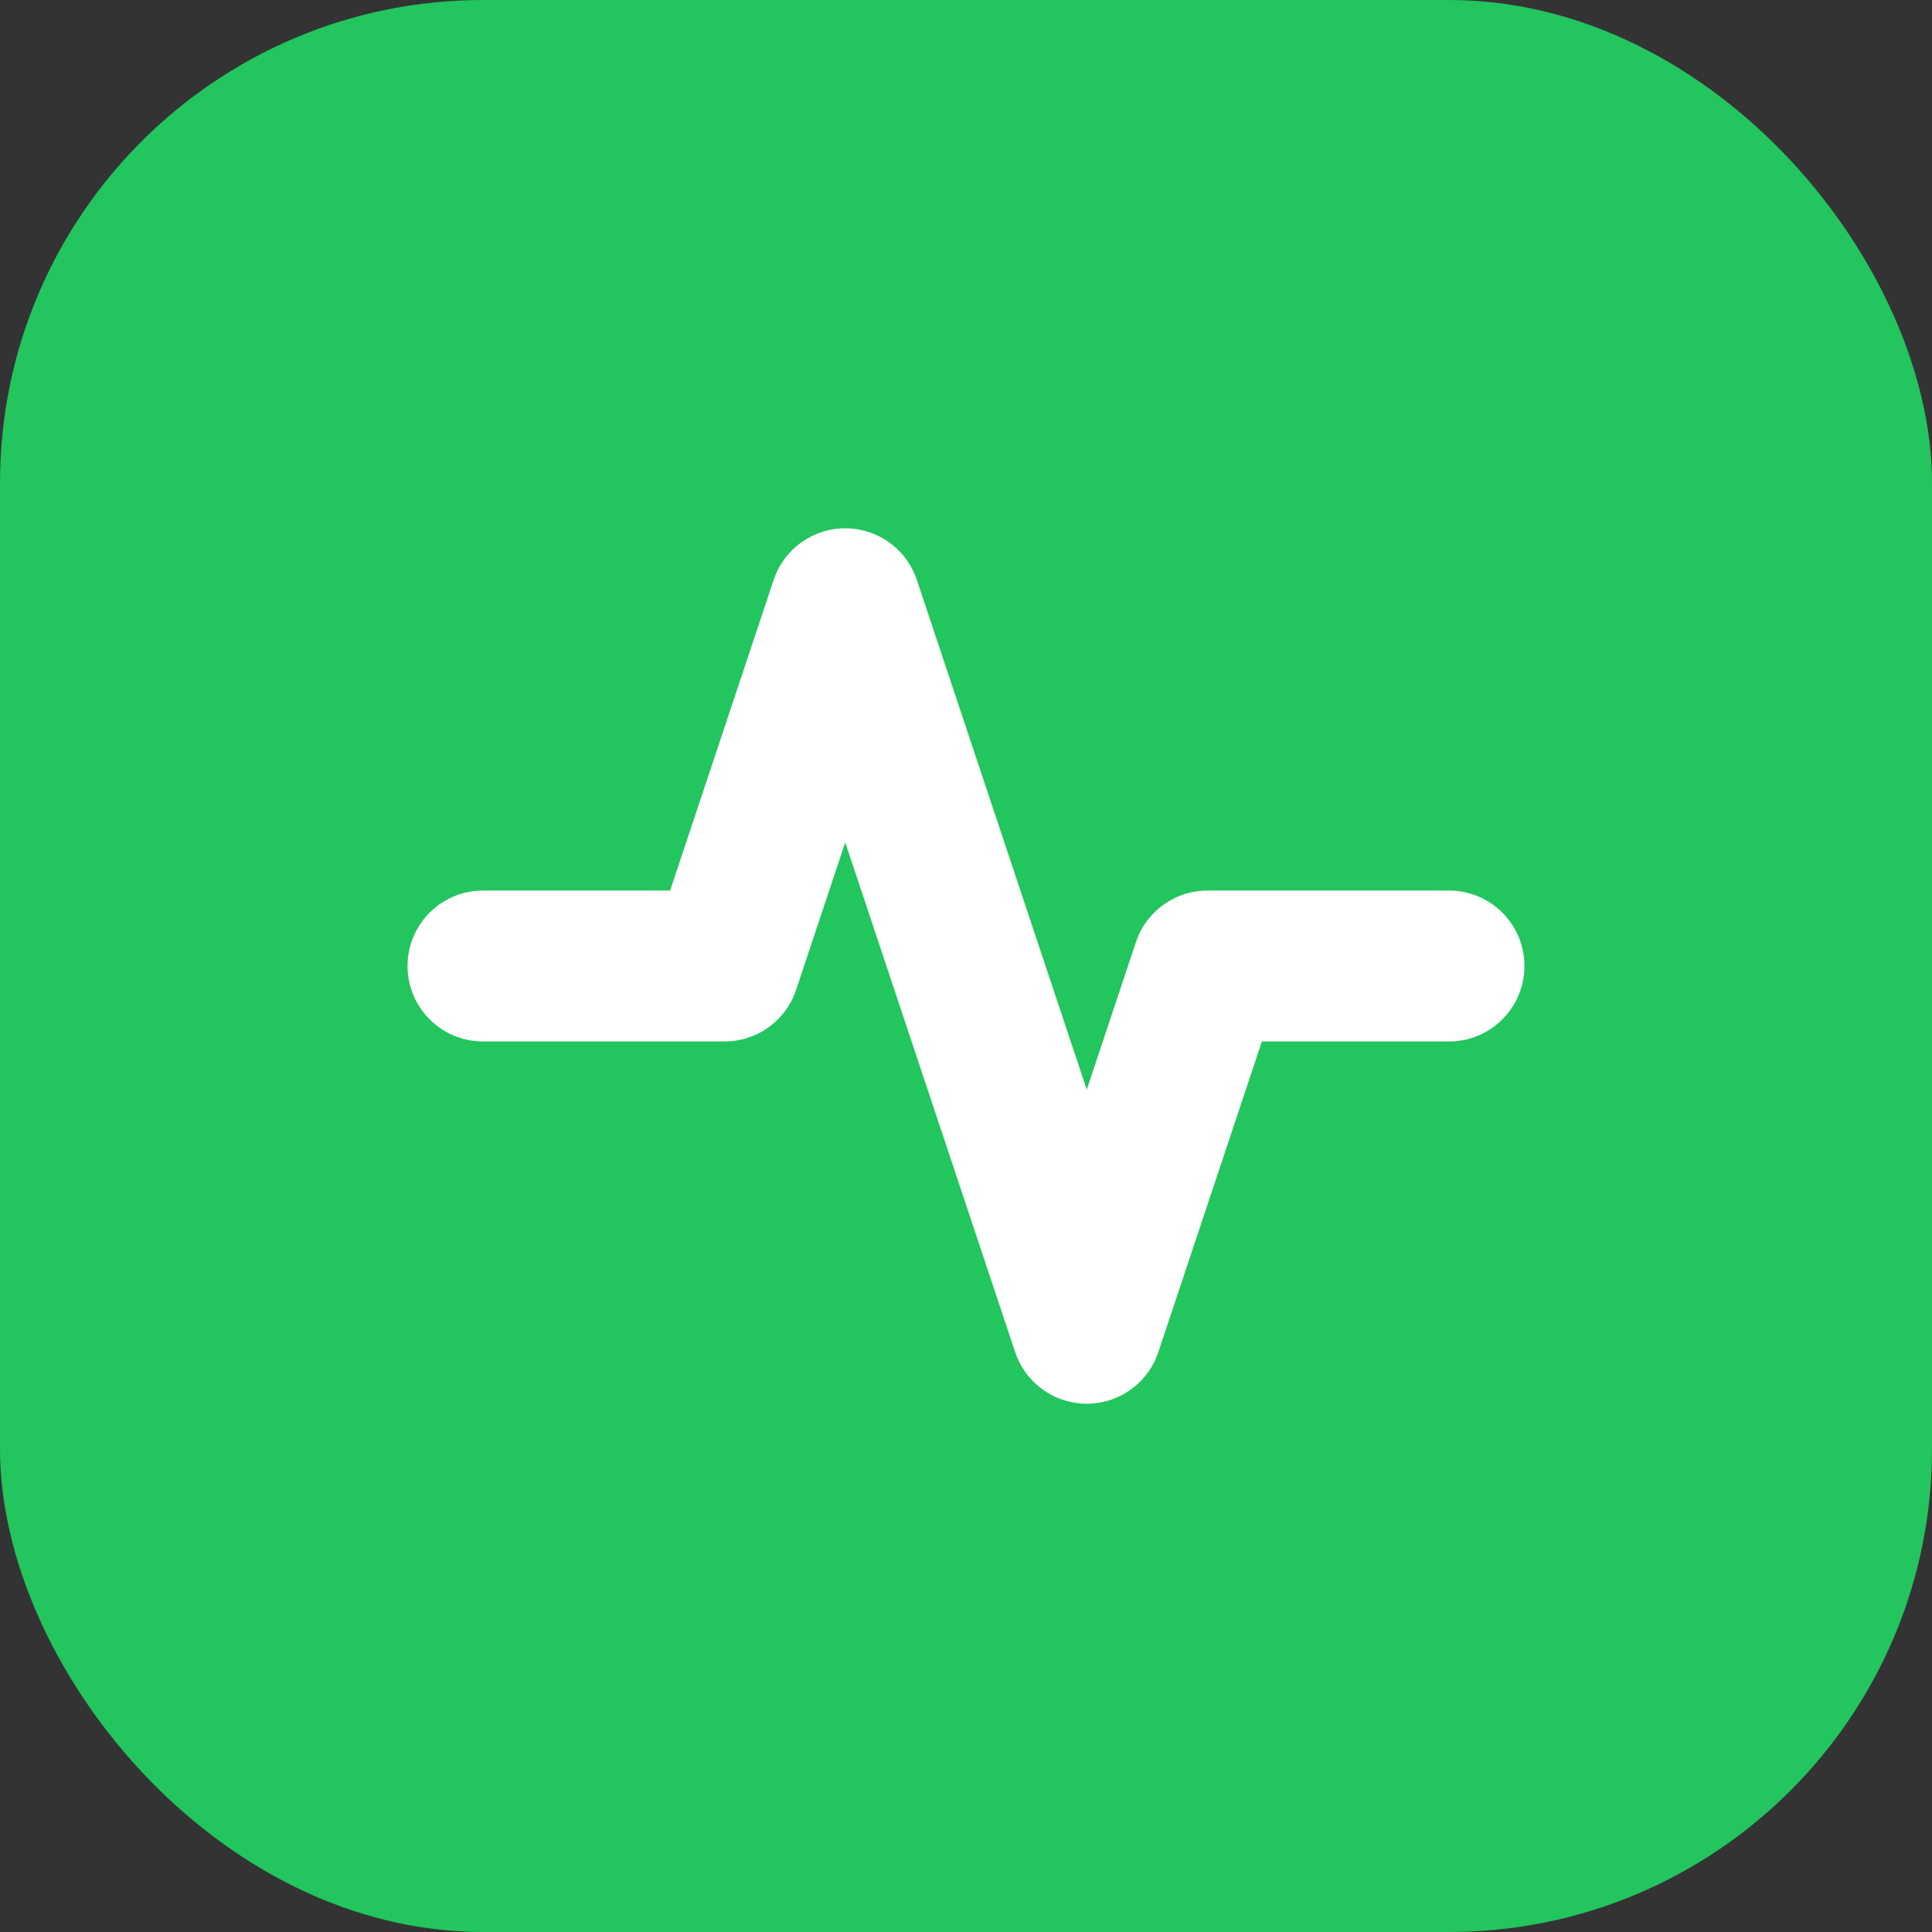
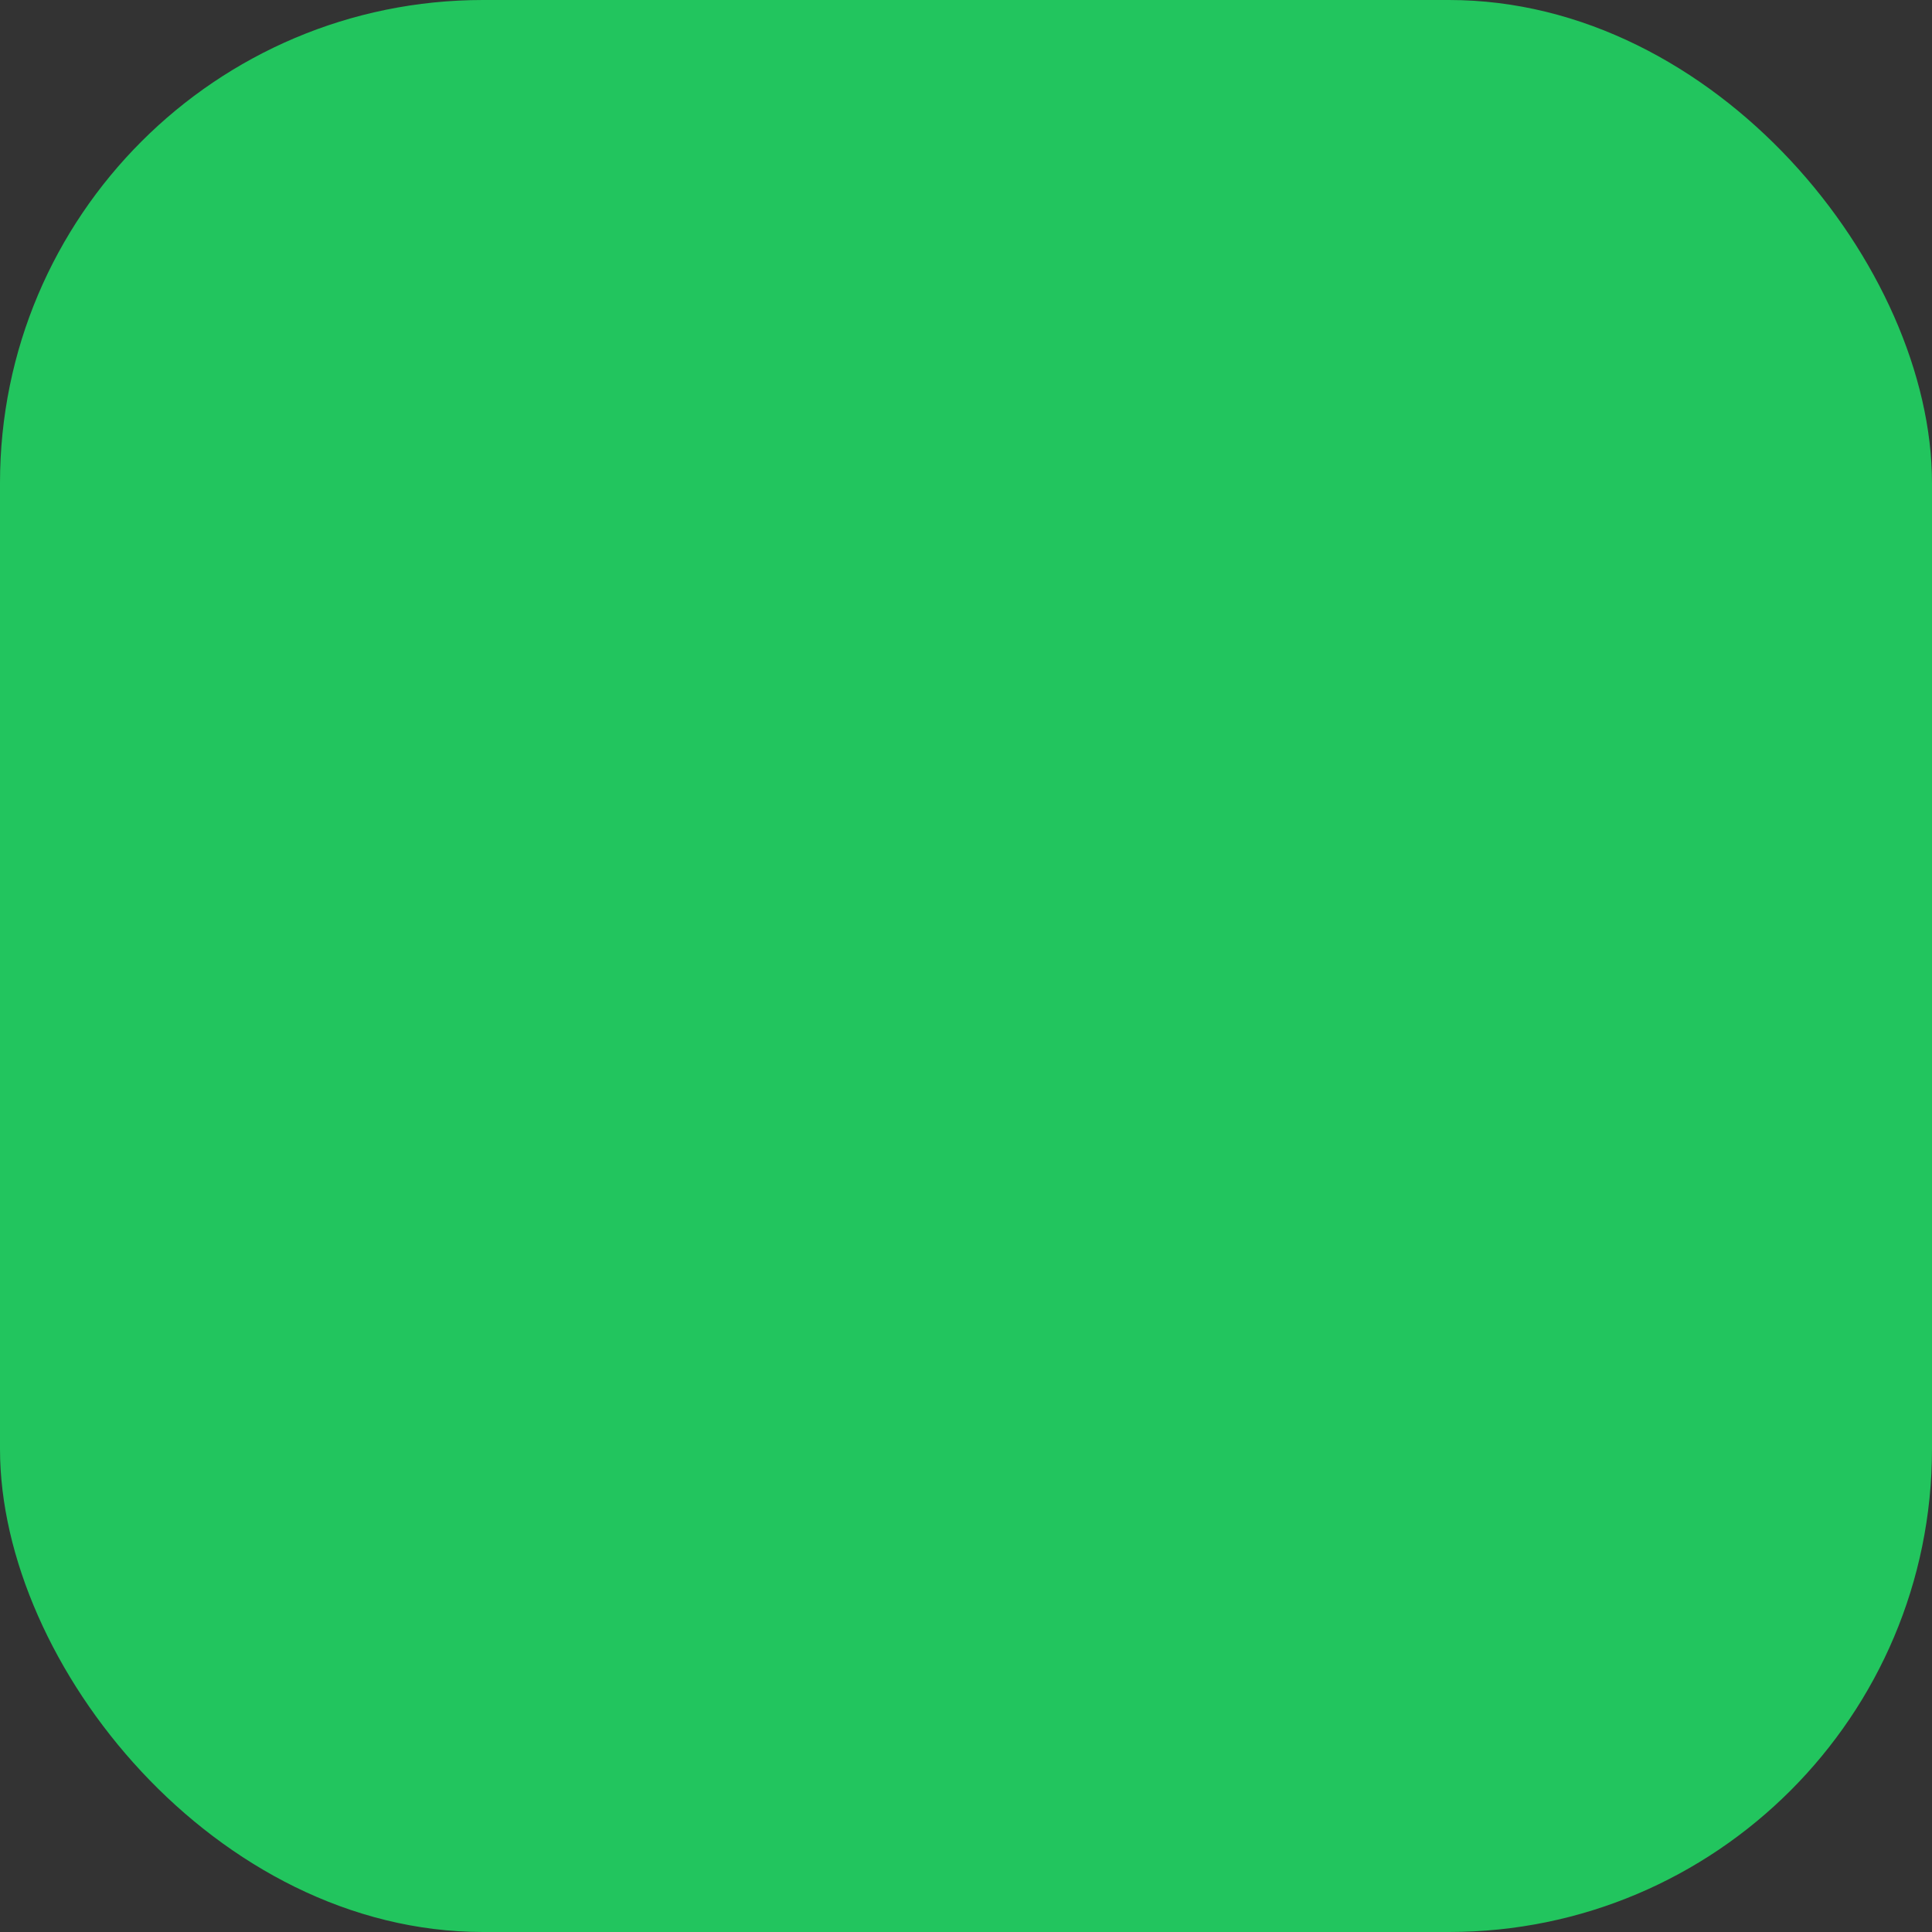
<svg xmlns="http://www.w3.org/2000/svg" viewBox="0 0 32 32" fill="none">
  <rect x="0" y="0" width="32" height="32" fill="#333333" stroke="none" />
  <rect width="32" height="32" rx="8" fill="#22c55e" />
-   <path d="M8 16h4l2-6 4 12 2-6h4" stroke="white" stroke-width="2.5" stroke-linecap="round" stroke-linejoin="round" />
</svg>